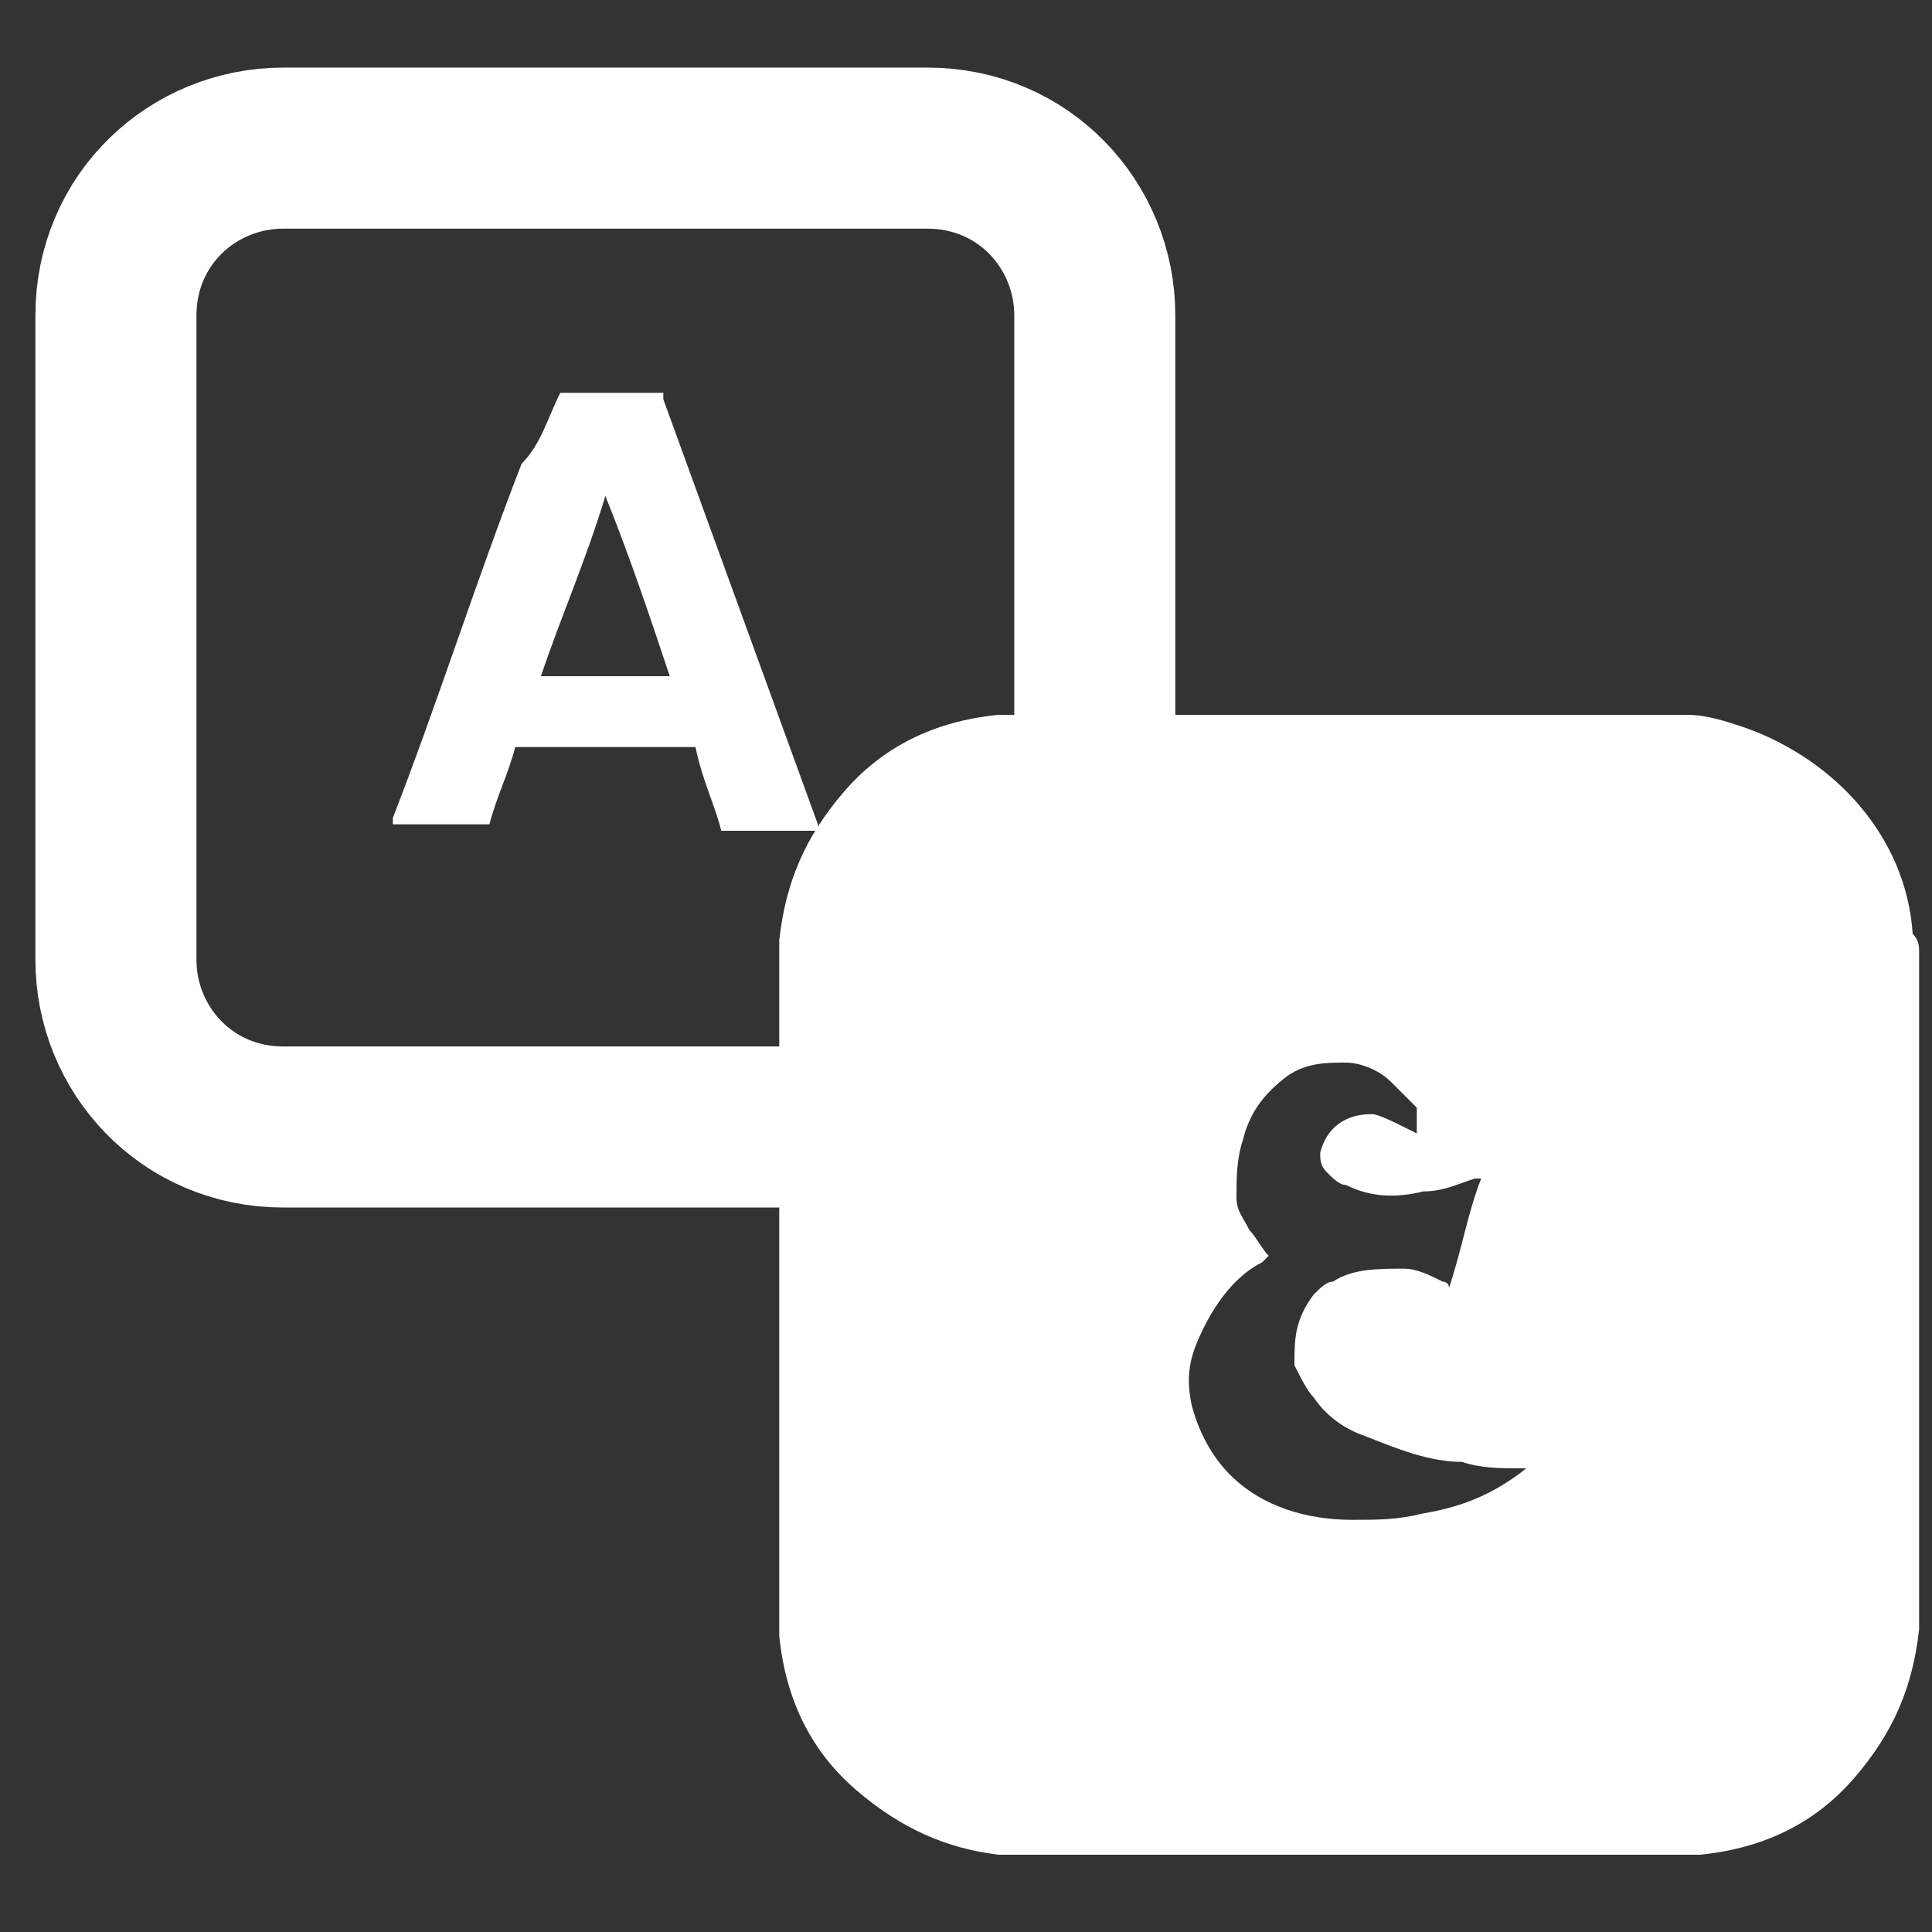
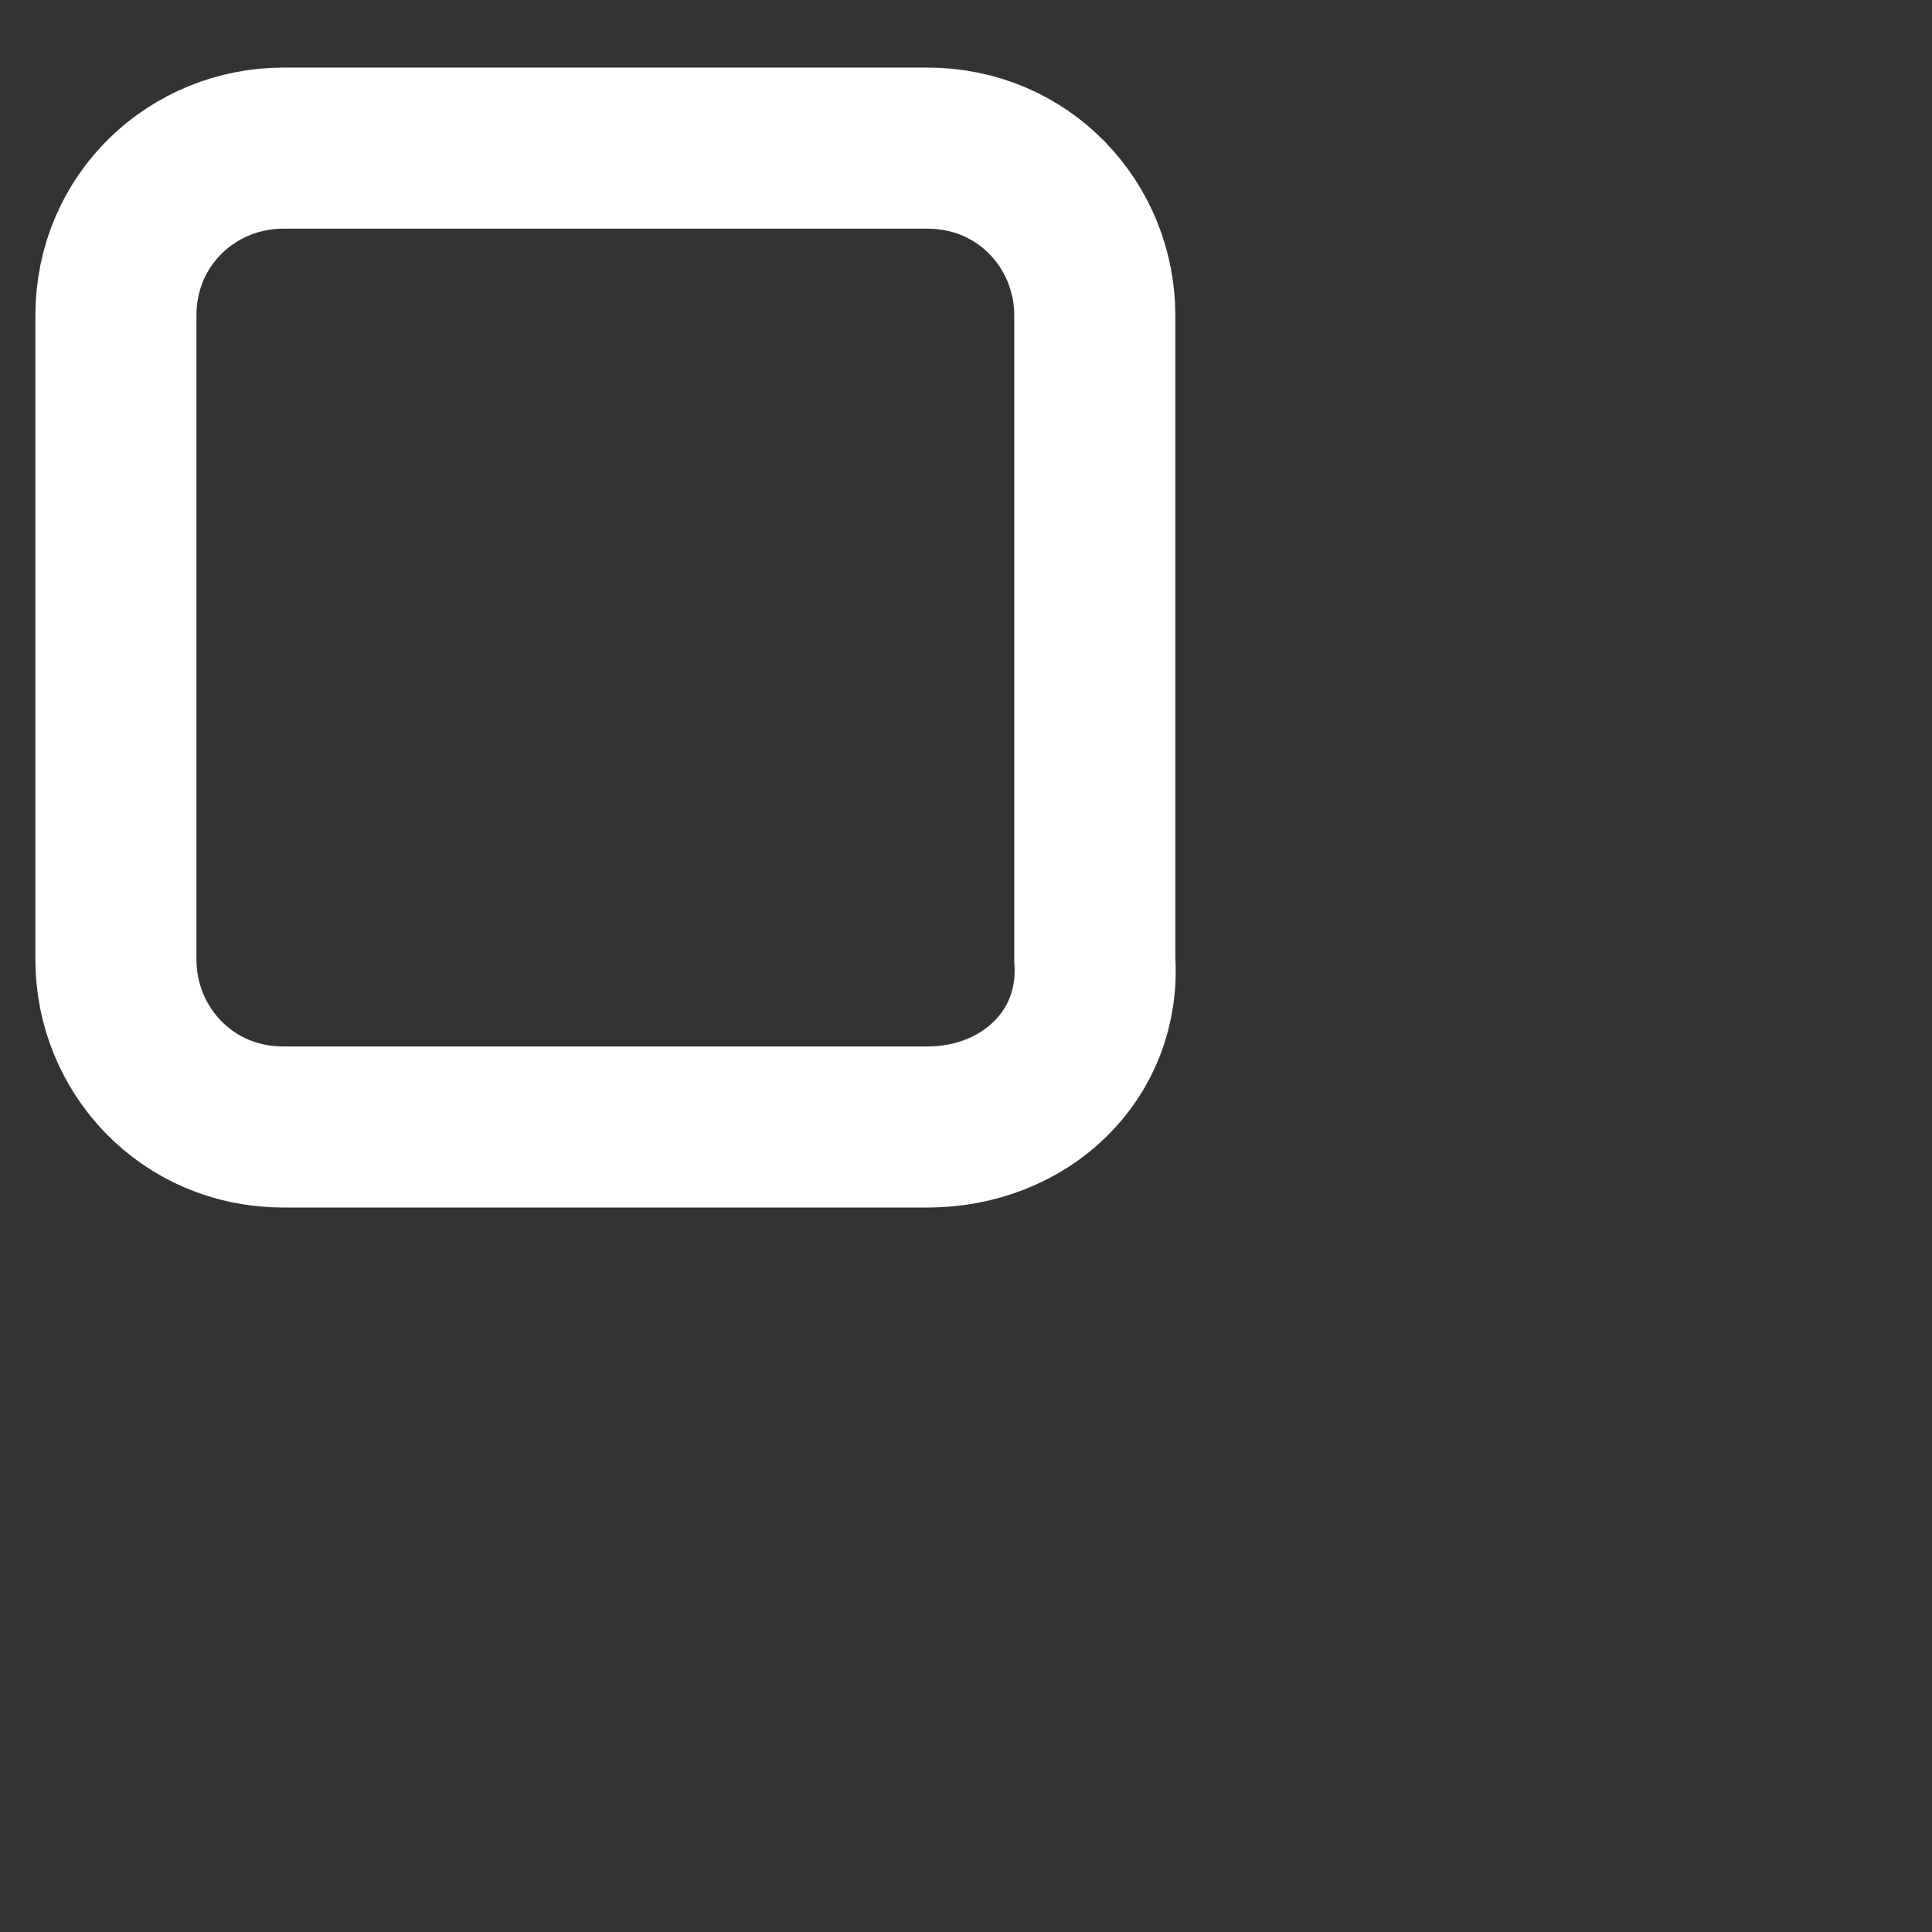
<svg xmlns="http://www.w3.org/2000/svg" version="1.1" id="Layer_1" x="0px" y="0px" viewBox="0 0 30 30" style="enable-background:new 0 0 30 30;" xml:space="preserve">
  <rect x="0" y="0" width="30" height="30" fill="#333333" stroke="none" />
  <style type="text/css">
	.st0{display:none;fill:#FFFFFF;}
	.st1{display:none;fill:#A4A4A4;}
	.st2{fill:#FFFFFF;}
	.st3{fill:none;stroke:#FFFFFF;stroke-width:2.501;stroke-miterlimit:10;}
	.st4{display:none;}
	.st5{display:none;fill:#FFFFFF;stroke:#FFFFFF;stroke-width:2.501;stroke-miterlimit:10;}
</style>
  <path class="st0" d="M15.9,29.6c-0.6,0-1.1,0-1.7,0c-0.4,0-0.8-0.1-1.2-0.1C10.1,29,7.6,27.9,5.4,26c-2.6-2.3-4.2-5.1-4.8-8.5  c-0.1-0.5-0.2-1.1-0.2-1.7c0-0.6,0-1.1,0-1.7c0-0.4,0.1-0.8,0.1-1.1C0.9,10.2,2.1,7.6,4,5.4c3.3-3.7,7.5-5.4,12.5-5  c2.8,0.2,5.4,1.3,7.6,3.1c4.5,3.7,6.2,8.5,5.3,14.2c-0.5,2.9-1.9,5.4-3.9,7.5c-2.2,2.2-4.8,3.6-7.9,4.1C17,29.5,16.4,29.5,15.9,29.6  z M9.2,9.5c-0.4,1.6-0.7,4-0.6,4.6c1.8,0,3.7,0,5.5,0c0-1.4,0-2.9,0-4.3C12.5,9.7,10.9,9.6,9.2,9.5z M15.9,14.1c1.9,0,3.7,0,5.5,0  c0.1-0.9-0.3-3.7-0.6-4.6c-1.6,0.1-3.3,0.2-4.9,0.3C15.9,11.3,15.9,12.7,15.9,14.1z M6.8,14.1c0.2-1.7,0.4-3.3,0.6-4.9  C6.3,9,5.2,8.7,4.1,8.4C4,8.4,3.9,8.5,3.8,8.5c-0.5,0.9-0.9,1.8-1.2,2.8c-0.3,0.9-0.4,1.8-0.5,2.8C3.7,14.1,5.3,14.1,6.8,14.1z   M27.9,15.9c-1.6,0-3.2,0-4.7,0c-0.2,1.6-0.4,3.2-0.6,4.8c1.2,0.3,2.3,0.6,3.6,0.8C27.1,19.8,27.7,17.9,27.9,15.9z M27.9,14.1  c-0.1-2-0.7-3.9-1.7-5.6c-1.2,0.3-2.4,0.5-3.5,0.8c0.2,1.6,0.4,3.2,0.6,4.8C24.7,14.1,26.3,14.1,27.9,14.1z M21.4,15.9  c-1.9,0-3.7,0-5.5,0c0,1.4,0,2.8,0,4.2c1.6,0.1,3.3,0.2,4.9,0.3C21.2,18.9,21.4,17.4,21.4,15.9z M8.6,15.9c0.1,1.5,0.2,3.1,0.6,4.5  c1.7-0.1,3.3-0.2,4.9-0.3c0-1.4,0-2.8,0-4.2C12.3,15.9,10.5,15.9,8.6,15.9z M7.4,20.6C7.2,19,7,17.5,6.8,15.9c-1.5,0-3.1,0-4.7,0  c0.1,2,0.7,3.8,1.6,5.4c0,0.1,0.2,0.1,0.3,0.1c0.3-0.1,0.7-0.2,1-0.3C5.8,21,6.7,20.8,7.4,20.6z M15.9,8.1c1.5-0.1,3-0.2,4.5-0.3  c-0.3-0.7-0.6-1.4-0.9-2.1c-0.5-1-1.2-2-2.1-2.7c-0.4-0.4-0.9-0.7-1.5-0.8C15.9,4.2,15.9,6.1,15.9,8.1z M14.1,27.6c0-2,0-3.9,0-5.9  c-1.5,0.1-2.9,0.2-4.4,0.3c0.4,1.4,1.5,3.4,2.5,4.4C12.8,27,13.4,27.4,14.1,27.6z M9.7,7.8c1.5,0.1,3,0.2,4.5,0.3c0-2,0-3.9,0-5.9  C11.6,3.3,10.6,5.5,9.7,7.8z M20.3,22.1c-1.5-0.1-3-0.2-4.4-0.3c0,2,0,3.9,0,5.9c0.6-0.2,1.1-0.5,1.5-0.8  C18.9,25.6,19.6,23.9,20.3,22.1z M8,22.3c-1,0.2-2,0.4-3.1,0.7c1.5,1.9,3.3,3.2,5.5,4C9.3,25.6,8.5,24,8,22.3z M19.7,27  c2.2-0.8,3.9-2.1,5.4-4c-1.1-0.2-2.1-0.5-3.1-0.7C21.5,24,20.7,25.6,19.7,27z M19.8,3c1,1.4,1.8,2.9,2.3,4.6c1-0.2,2-0.4,3-0.6  C23.6,5.2,21.9,3.9,19.8,3z M8,7.6C8.2,7,8.4,6.5,8.6,5.9c0.2-0.5,0.5-1,0.8-1.5C9.6,4,10,3.5,10.3,3C8.2,3.9,6.4,5.1,5,6.9  C6,7.1,7,7.3,8,7.6z" />
  <path class="st0" d="M0.3,7.7c0-0.2,0.1-0.3,0.1-0.5c0.4-1.1,1.3-1.8,2.5-1.8c1.8,0,3.6,0,5.5,0c6.3,0,12.6,0,18.9,0  c1.3,0,2.3,0.7,2.7,1.9C30,7.6,30,7.9,30,8.1c0,5.2,0,10.3,0,15.5c0,1.6-1.1,2.7-2.7,2.7c-8.1,0-16.1,0-24.2,0  c-1.5,0-2.4-0.7-2.8-2.2c0,0,0-0.1,0-0.1C0.3,18.6,0.3,13.1,0.3,7.7z M3.3,7.2c0.1,0.1,0.1,0.2,0.2,0.2c3.6,3.6,7.2,7.2,10.8,10.9  c0.5,0.5,1.1,0.5,1.6,0c3.6-3.6,7.2-7.2,10.8-10.9c0.1-0.1,0.1-0.1,0.2-0.2C19,7.2,11.2,7.2,3.3,7.2z M3.3,24.5c7.9,0,15.8,0,23.7,0  c-2.5-2.5-5-4.9-7.5-7.4c-0.1,0.1-0.1,0.1-0.2,0.2c-0.7,0.7-1.4,1.5-2.2,2.2c-1.1,1.1-2.8,1.1-4,0c-0.4-0.4-0.9-0.9-1.3-1.3  c-0.4-0.4-0.7-0.7-1.1-1.1C8.3,19.6,5.8,22.1,3.3,24.5z M2,23.2c2.5-2.4,4.9-4.9,7.4-7.3C7,13.4,4.5,10.9,2,8.5  C2,13.4,2,18.3,2,23.2z M28.2,8.5c-2.5,2.4-5,4.9-7.4,7.4c2.5,2.5,5,4.9,7.4,7.4C28.2,18.3,28.2,13.4,28.2,8.5z" />
  <path class="st0" d="M22.8,29.6c-0.7-0.2-1.4-0.3-2.1-0.5c-1.4-0.4-2.8-1-4.1-1.8c-3.7-2.1-6.8-4.9-9.6-8c-1.8-2.1-3.4-4.3-4.6-6.7  C1.7,11,1.1,9.5,0.9,7.8C0.8,6.7,0.8,5.7,1.3,4.7C1.5,4.4,1.7,4.1,2,3.8C2.8,3,3.7,2.1,4.5,1.3c1.2-1.2,3-1.1,4.1,0  c1.3,1.3,2.6,2.6,3.9,3.9c1.1,1.2,1.2,2.9,0,4c-0.2,0.2-0.6,0.4-0.9,0.5c-0.8,0.3-1.4,0.8-1.8,1.6c-0.2,0.5-0.3,1.1-0.1,1.6  c0.4,1.6,1.3,2.9,2.4,4.1c1.1,1.2,2.4,2.3,3.9,3c0.7,0.3,1.4,0.6,2.1,0.5c1-0.1,1.8-0.6,2.3-1.6c0.3-0.6,0.6-1.2,1.1-1.5  c1.1-0.7,2.5-0.6,3.4,0.4c1.4,1.3,2.7,2.7,4.1,4.1c1.1,1.1,1,2.9-0.1,4c-0.9,0.9-1.8,1.8-2.6,2.6c-0.6,0.6-1.4,0.9-2.3,1.1  c-0.1,0-0.1,0-0.2,0.1C23.6,29.6,23.2,29.6,22.8,29.6z" />
  <rect y="0.1" class="st1" width="30.9" height="29.9" />
  <path class="st0" d="M12.6,37.7c8,0,14.5,6.6,14.6,14.6c0,8.1-6.5,14.6-14.6,14.6C4.5,66.9-2,60.3-2,52.3  C-2.1,44.2,4.5,37.7,12.6,37.7z M12.6,40c-6.8,0-12.3,5.5-12.4,12.2c0,6.8,5.5,12.4,12.2,12.5c7.2,0,12.4-5.6,12.5-12.2  C25,45.6,19.4,40,12.6,40z" />
  <path class="st0" d="M12.5,45c1.6,0.1,3,0.8,3.8,2.5c0.6,1.4,0.4,2.8-0.6,3.9c-0.4,0.5-1,1-1.5,1.5c-0.6,0.6-1,1.2-1,2.1  c0,0.7-0.5,1.1-1.2,1.1c-0.6,0-1-0.5-1.1-1.2c-0.1-1.4,0.5-2.5,1.5-3.5c0.4-0.4,0.8-0.8,1.2-1.1c0.5-0.5,0.9-1.1,0.6-1.8  c-0.3-0.8-1-1.2-1.8-1.3c-1.4-0.2-2.1,0.3-2.6,1.6c-0.2,0.6-0.8,1-1.4,0.8c-0.6-0.2-0.9-0.8-0.7-1.4C8.4,46.3,10.1,45,12.5,45z" />
-   <path class="st0" d="M12.2,57.3c0.6,0,1.1,0.5,1.1,1.1c0,0.6-0.5,1.1-1.2,1.1c-0.6,0-1.1-0.5-1-1.2C11.1,57.7,11.6,57.3,12.2,57.3z" />
-   <path class="st2" d="M8.7,6.1c0.5,0,1.1,0,1.6,0c0,0,0,0,0,0.1c0.8,2.2,1.6,4.4,2.4,6.6c0,0,0,0,0,0.1c0,0,0,0-0.1,0  c-0.5,0-0.9,0-1.4,0c-0.1-0.4-0.3-0.8-0.4-1.3c0,0,0,0-0.1,0c-0.9,0-1.7,0-2.6,0c0,0-0.1,0-0.1,0c-0.1,0.4-0.3,0.8-0.4,1.2  c-0.5,0-0.9,0-1.4,0c0,0,0,0-0.1,0c0,0,0,0,0-0.1c0.7-1.8,1.3-3.7,2-5.5C8.4,6.9,8.5,6.5,8.7,6.1z M9.4,7.7c-0.3,1-0.7,1.9-1,2.8  c0.7,0,1.3,0,2,0C10.1,9.6,9.8,8.7,9.4,7.7z" />
  <path class="st3" d="M14.4,17.5h-10c-1.5,0-2.6-1.2-2.6-2.6v-10c0-1.5,1.2-2.6,2.6-2.6h10c1.5,0,2.6,1.2,2.6,2.6v10  C17.1,16.4,15.9,17.5,14.4,17.5z" />
-   <path class="st4" d="M20.8,16.5c0,0,0.1,0,0.1,0c0.4,0.1,0.7,0.3,1,0.7c0,0,0,0,0,0c0,0.1,0,0.2,0,0.3c-0.1-0.1-0.3-0.2-0.5-0.2  c-0.2-0.1-0.4-0.1-0.7-0.1c-0.3,0.1-0.5,0.3-0.6,0.6c0,0.1,0,0.3,0.1,0.4c0.1,0.1,0.3,0.2,0.5,0.3c0.4,0.1,0.7,0.1,1.1,0  c0.2-0.1,0.5-0.1,0.7-0.2c0,0,0,0,0.1,0c-0.2,0.6-0.3,1.2-0.5,1.7c-0.1-0.1-0.2-0.1-0.4-0.2c-0.5-0.2-0.9-0.2-1.3,0  c-0.3,0.1-0.5,0.4-0.6,0.7c0,0.2-0.1,0.3-0.1,0.5c0,0.2,0.1,0.4,0.3,0.6c0.2,0.3,0.5,0.4,0.8,0.6c0.5,0.2,1,0.3,1.5,0.4  c0.4,0,0.7,0,1.1,0.1c0,0,0,0,0,0c-0.1,0.1-0.2,0.1-0.2,0.2c-0.5,0.3-1.1,0.5-1.7,0.6c-0.4,0-0.7,0.1-1.1,0  c-0.6-0.1-1.1-0.3-1.5-0.6c-0.7-0.6-0.8-1.4-0.5-2.1c0.2-0.5,0.6-0.9,1.1-1.2c0,0,0,0,0,0c0,0,0,0,0,0c0-0.1-0.1-0.1-0.1-0.2  c-0.1-0.2-0.2-0.3-0.3-0.5c-0.1-0.4-0.1-0.7,0-1.1c0.1-0.4,0.3-0.8,0.7-1.1c0.2-0.1,0.4-0.2,0.6-0.2c0,0,0,0,0,0  C20.7,16.5,20.8,16.5,20.8,16.5z" />
-   <path class="st5" d="M26,27.7H16c-1.5,0-2.6-1.2-2.6-2.6v-10c0-1.5,1.2-2.6,2.6-2.6h10c1.5,0,2.6,1.2,2.6,2.6v10  C28.6,26.5,27.4,27.7,26,27.7z" />
-   <path class="st2" d="M29.8,14.8c0,3.5,0,7,0,10.4c0,0,0,0.1,0,0.1c-0.1,0.9-0.4,1.6-1,2.3c-0.6,0.7-1.4,1.1-2.4,1.2  c-0.1,0-0.2,0-0.3,0c-3.5,0-7,0-10.4,0c-0.1,0-0.2,0-0.2,0c-0.8-0.1-1.5-0.4-2.2-1c-0.7-0.6-1.1-1.4-1.2-2.4c0-0.1,0-0.2,0-0.3  c0-3.5,0-7,0-10.4c0,0,0-0.1,0-0.1c0.1-0.9,0.4-1.6,1-2.3c0.6-0.7,1.4-1.1,2.4-1.2c0.1,0,0.2,0,0.3,0c3.5,0,7,0,10.4,0c0,0,0,0,0,0  c0.3,0,0.6,0.1,0.9,0.2c1.4,0.5,2.5,1.7,2.6,3.2C29.8,14.6,29.8,14.7,29.8,14.8z M22,17.6c0-0.1,0-0.2,0-0.3c0,0,0-0.1,0-0.1  c-0.1-0.1-0.2-0.2-0.4-0.4c-0.2-0.2-0.5-0.3-0.7-0.3c-0.3,0-0.6,0-0.9,0.2c-0.4,0.3-0.6,0.6-0.7,1c-0.1,0.3-0.1,0.6-0.1,0.9  c0,0.2,0.1,0.3,0.2,0.5c0.1,0.1,0.2,0.3,0.3,0.4c0,0-0.1,0.1-0.1,0.1c-0.4,0.2-0.7,0.6-0.9,1c-0.2,0.4-0.3,0.7-0.2,1.2  c0.1,0.4,0.3,0.8,0.6,1.1c0.5,0.5,1.2,0.7,1.9,0.7c0.4,0,0.7,0,1.1-0.1c0.6-0.1,1.1-0.3,1.6-0.7c0,0,0,0,0.1,0c-0.1,0-0.1,0-0.2,0  c-0.3,0-0.6,0-0.9-0.1c-0.5,0-1-0.2-1.5-0.4c-0.3-0.1-0.6-0.3-0.8-0.6c-0.1-0.1-0.2-0.3-0.3-0.5c0-0.4,0-0.7,0.3-1.1  c0.1-0.1,0.2-0.2,0.3-0.2c0.3-0.2,0.7-0.2,1.1-0.2c0.2,0,0.4,0.1,0.6,0.2c0,0,0.1,0,0.1,0.1c0.2-0.6,0.3-1.2,0.5-1.7  c0,0-0.1,0-0.1,0c-0.3,0.1-0.5,0.2-0.8,0.2c-0.4,0.1-0.8,0.1-1.2-0.1c-0.1,0-0.2-0.1-0.3-0.2c-0.1-0.1-0.1-0.2-0.1-0.3  c0.1-0.4,0.4-0.6,0.8-0.6C21.4,17.3,21.6,17.4,22,17.6C21.9,17.6,21.9,17.6,22,17.6z" />
</svg>